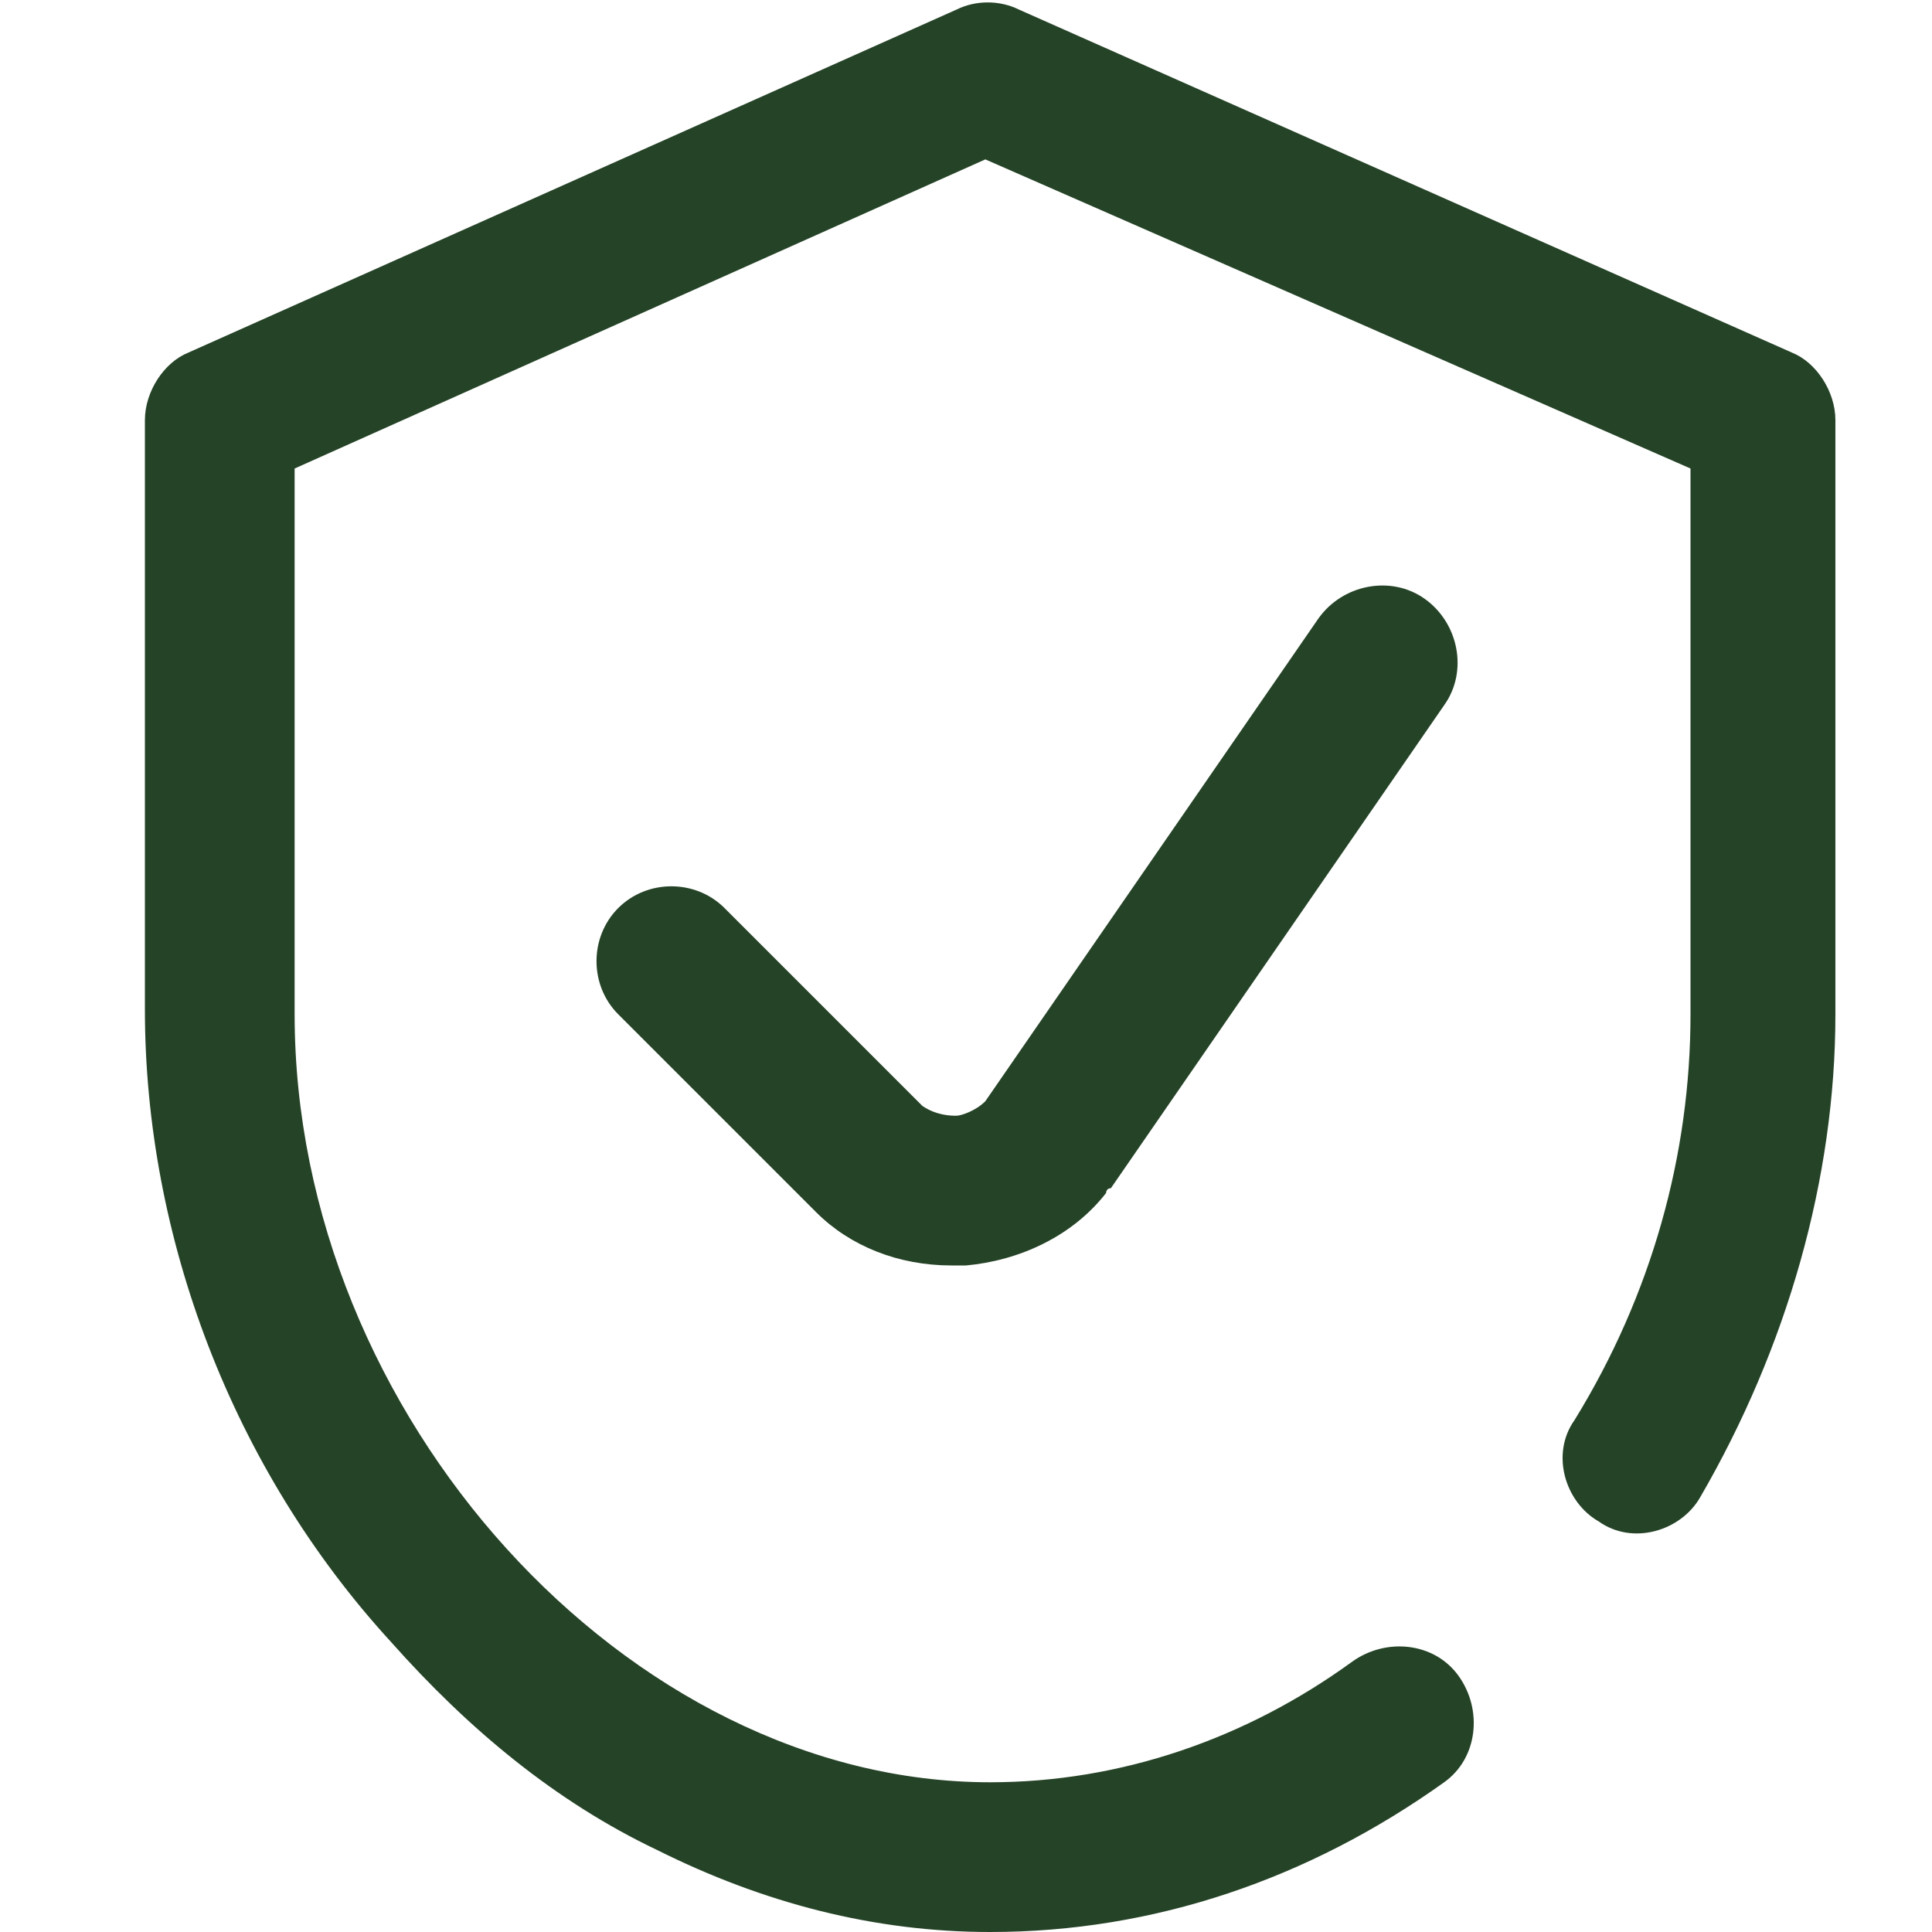
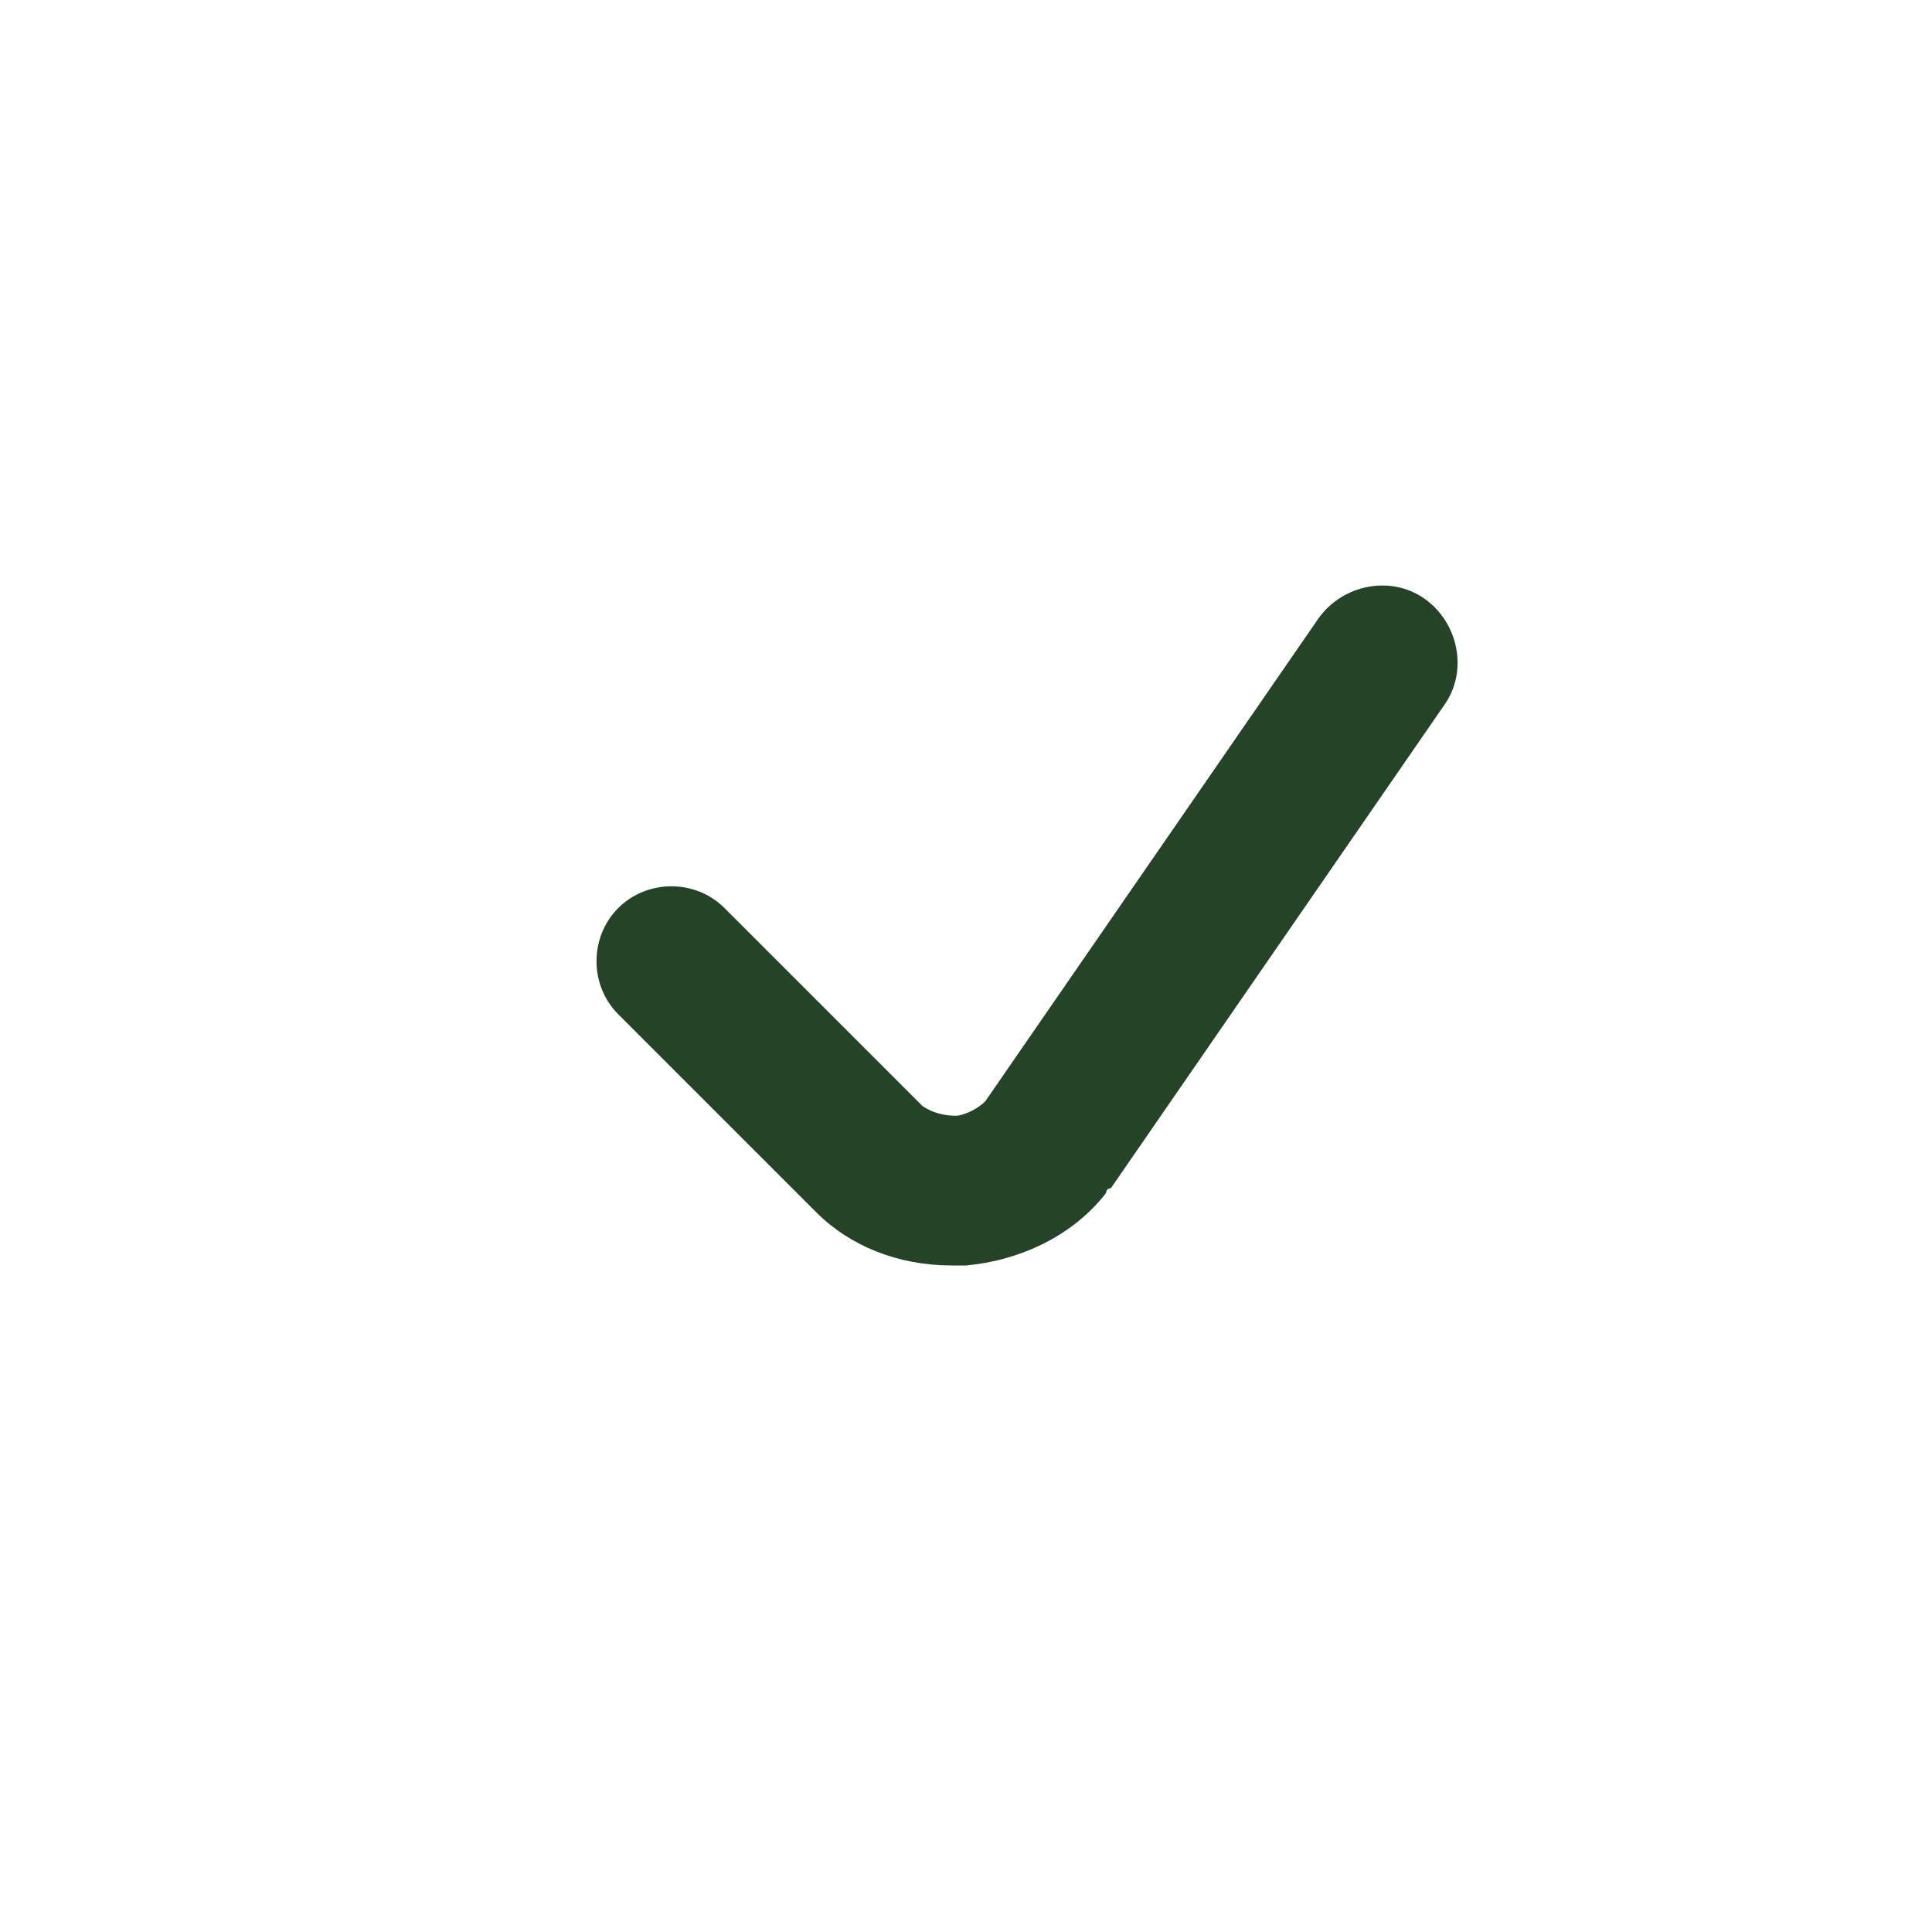
<svg xmlns="http://www.w3.org/2000/svg" version="1.1" id="Layer_1" x="0px" y="0px" viewBox="0 0 40 40" style="enable-background:new 0 0 40 40;" xml:space="preserve">
  <style type="text/css"> .st0{fill:#254327;} </style>
-   <path class="st0" d="M38,8.7v12.3c0,3.4-1,6.9-2.8,10c-0.4,0.7-1.4,1-2.1,0.5c-0.7-0.4-1-1.4-0.5-2.1c1.6-2.6,2.4-5.5,2.4-8.4V9.7 L20.4,3.3L6.1,9.7v11.3c0,8.3,6.9,15.9,14.4,15.9c2.7,0,5.3-0.9,7.5-2.5c0.7-0.5,1.7-0.4,2.2,0.3c0.5,0.7,0.4,1.7-0.3,2.2 c-2.8,2-6,3.1-9.4,3.1c-2.4,0-4.7-0.6-6.9-1.7c-2.1-1-3.9-2.5-5.5-4.3C4.8,30.4,3,25.6,3,20.9V8.7c0-0.6,0.4-1.2,0.9-1.4l15.9-7.1 c0.4-0.2,0.9-0.2,1.3,0l16,7.1C37.6,7.5,38,8.1,38,8.7z" />
  <path class="st0" d="M29.9,14.6c0.5-0.7,0.3-1.7-0.4-2.2c-0.7-0.5-1.7-0.3-2.2,0.4l-6.9,10c-0.2,0.2-0.5,0.3-0.6,0.3 c-0.1,0-0.4,0-0.7-0.2L15,18.8c-0.6-0.6-1.6-0.6-2.2,0c-0.6,0.6-0.6,1.6,0,2.2l4.1,4.1c0,0,0,0,0,0c0.7,0.7,1.7,1.1,2.8,1.1 c0.1,0,0.2,0,0.3,0c1.1-0.1,2.2-0.6,2.9-1.5c0,0,0-0.1,0.1-0.1L29.9,14.6z" />
</svg>